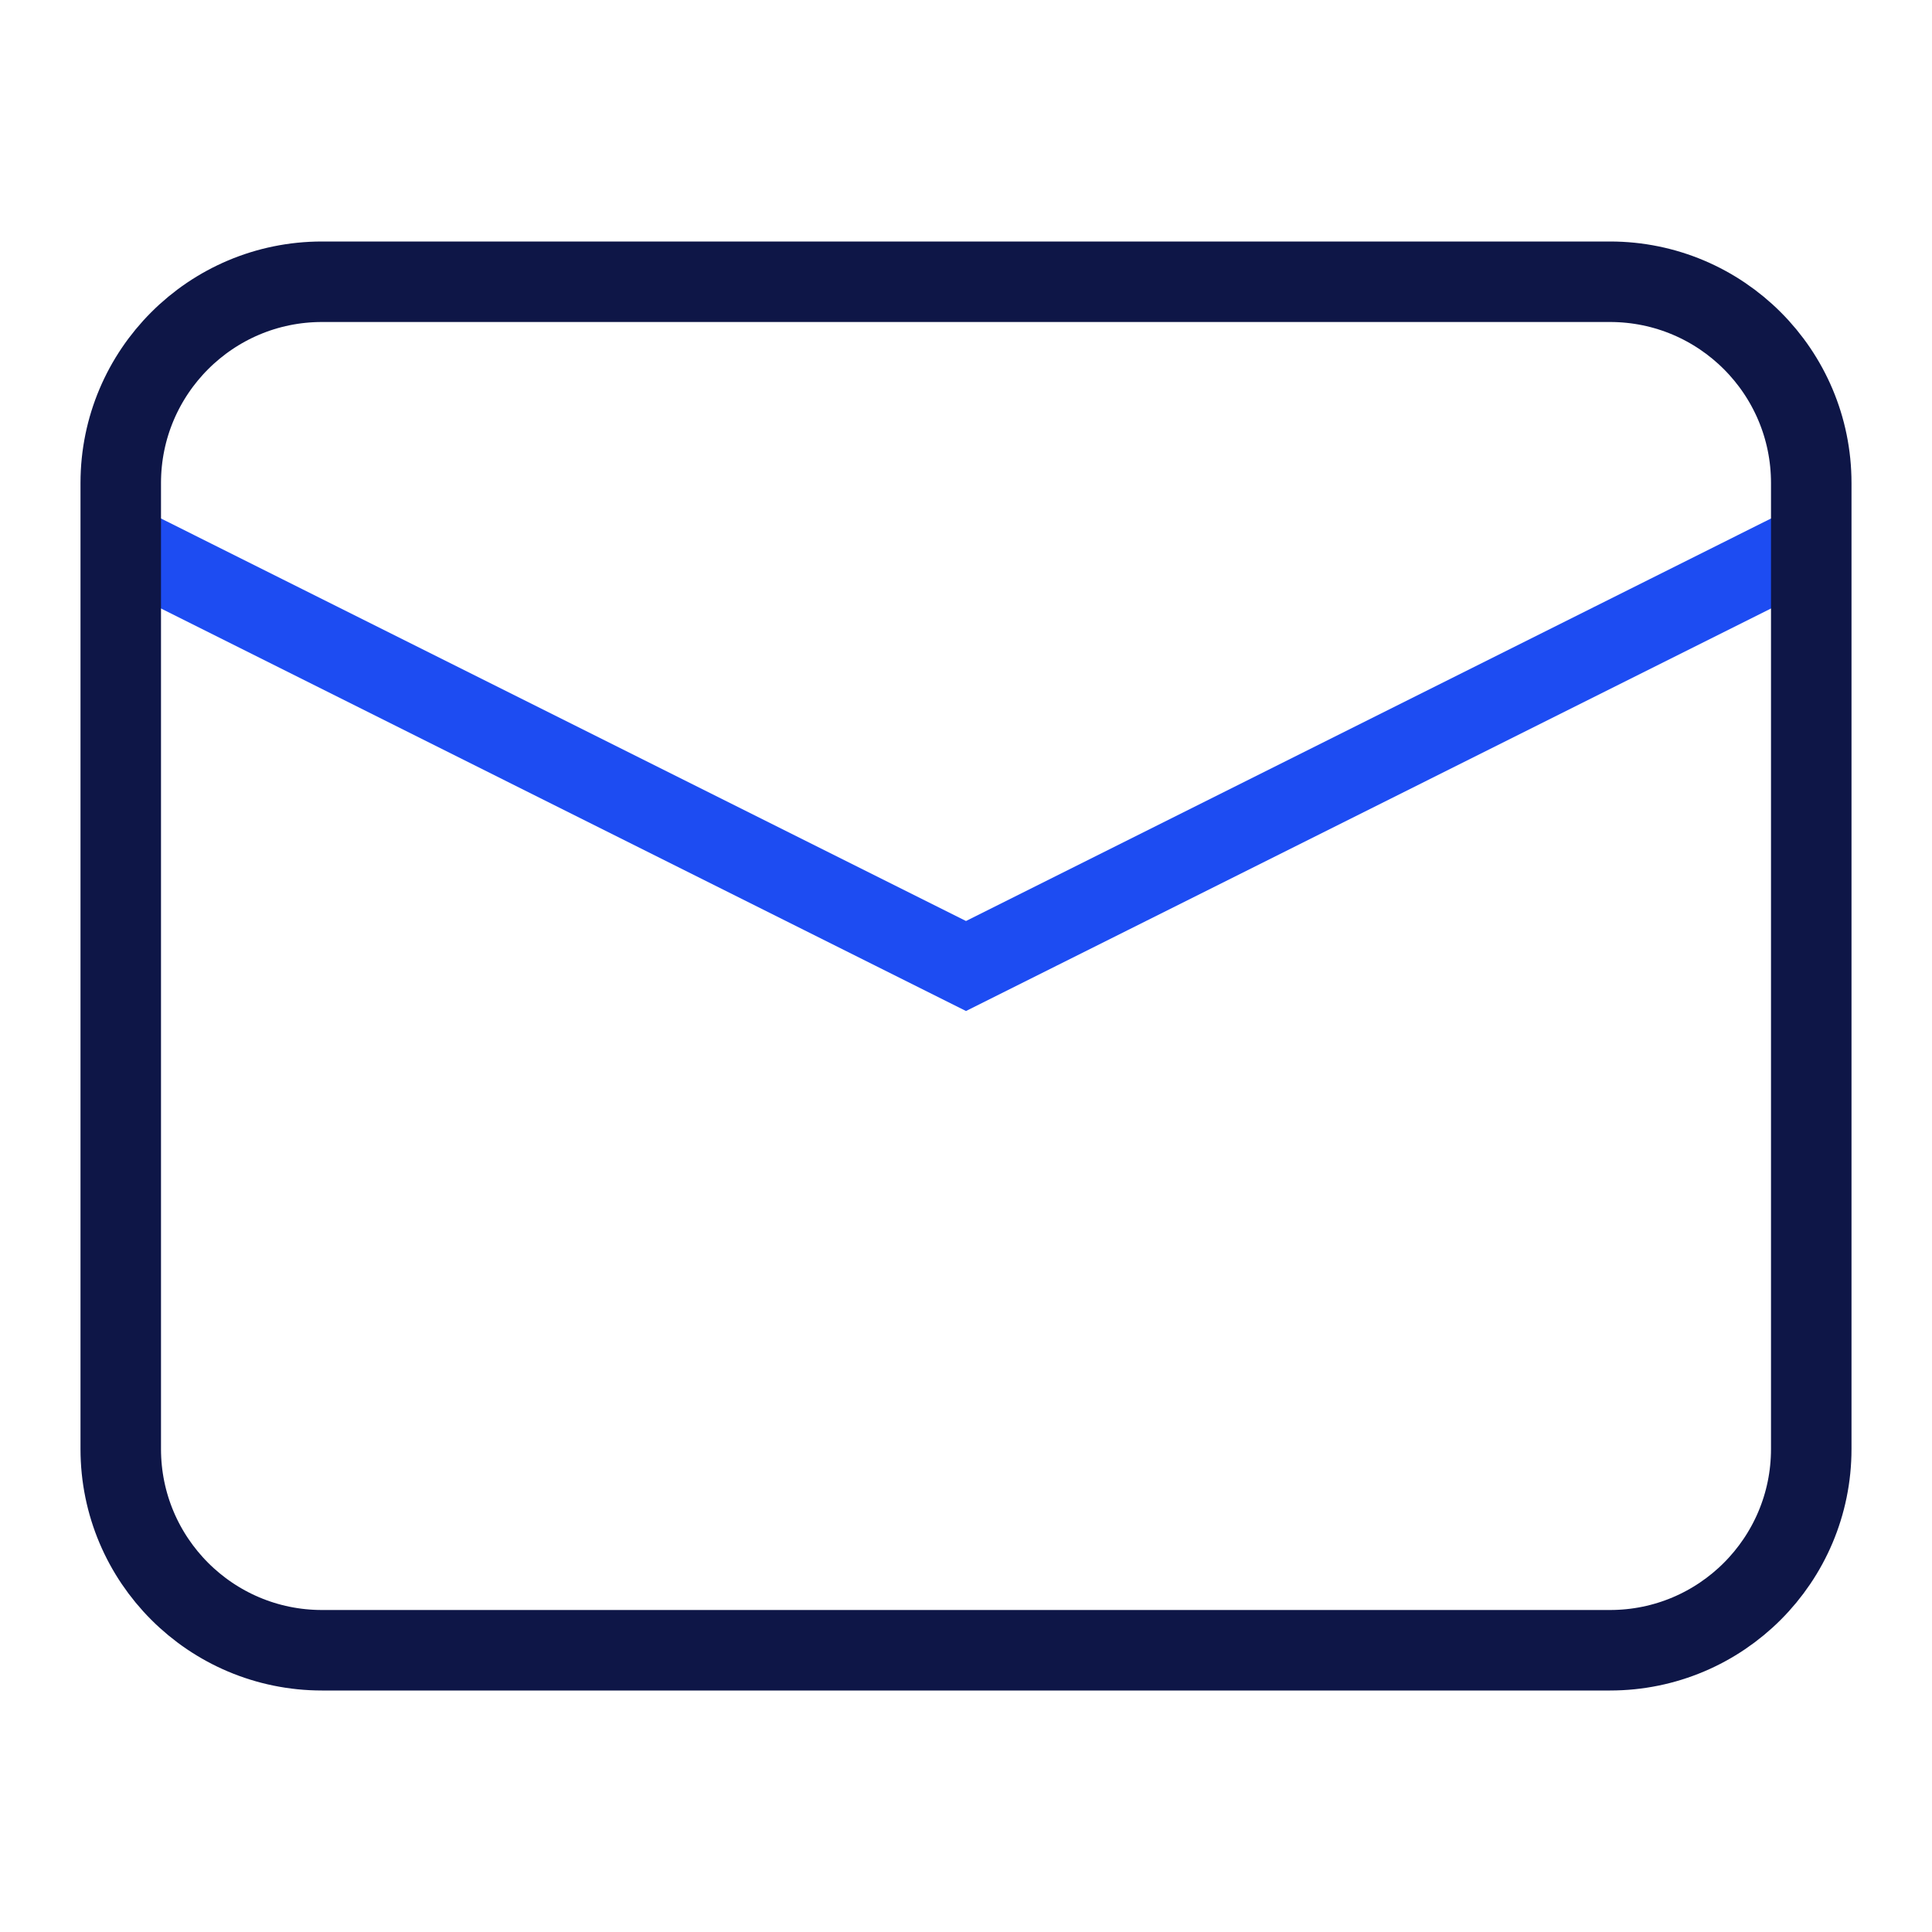
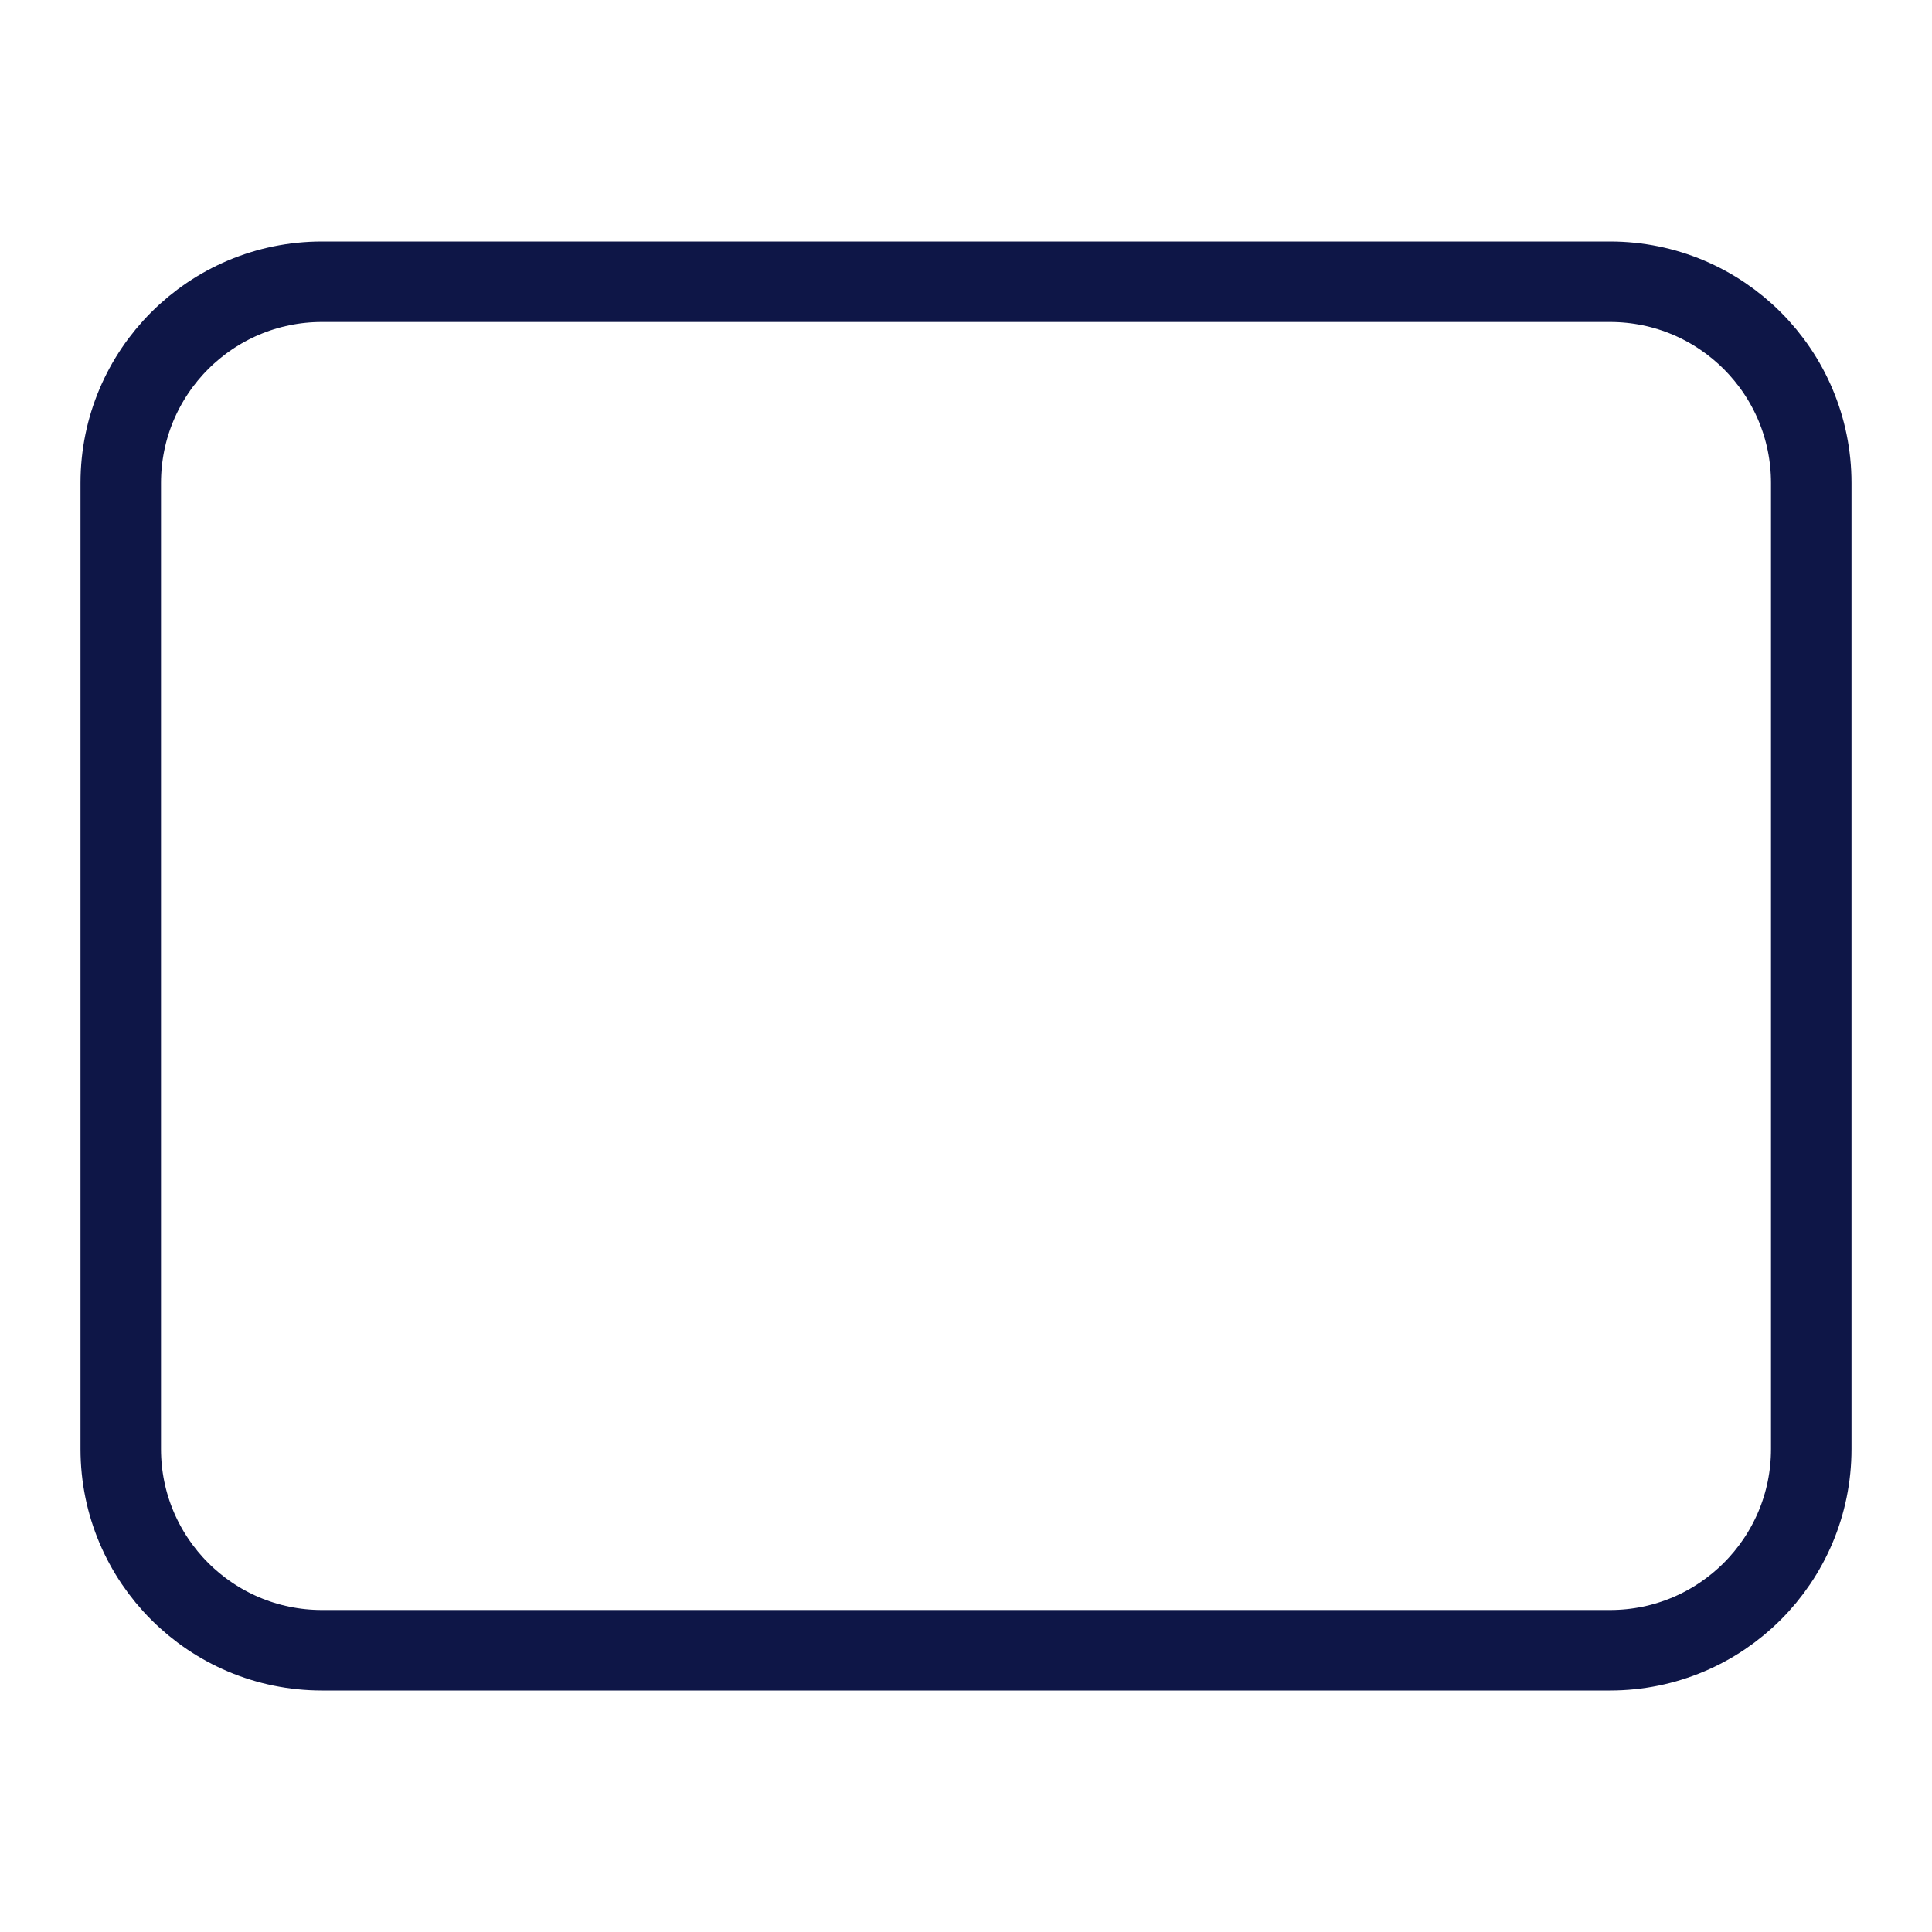
<svg xmlns="http://www.w3.org/2000/svg" width="48" height="48" viewBox="0 0 48 48">
  <g class="nc-icon-wrapper" fill="#0e1647" stroke-linecap="square" stroke-linejoin="miter" stroke-miterlimit="10">
-     <path d="M44.5 13.75L45 13.5L24 24L3 13.5L3.5 13.75" stroke="#1D4CF2" stroke-width="2" data-color="color-2" fill="none" />
    <path d="M40 7H8C5.239 7 3 9.239 3 12V36C3 38.761 5.239 41 8 41H40C42.761 41 45 38.761 45 36V12C45 9.239 42.761 7 40 7Z" stroke="#0e1647" stroke-width="2" fill="none" />
  </g>
</svg>